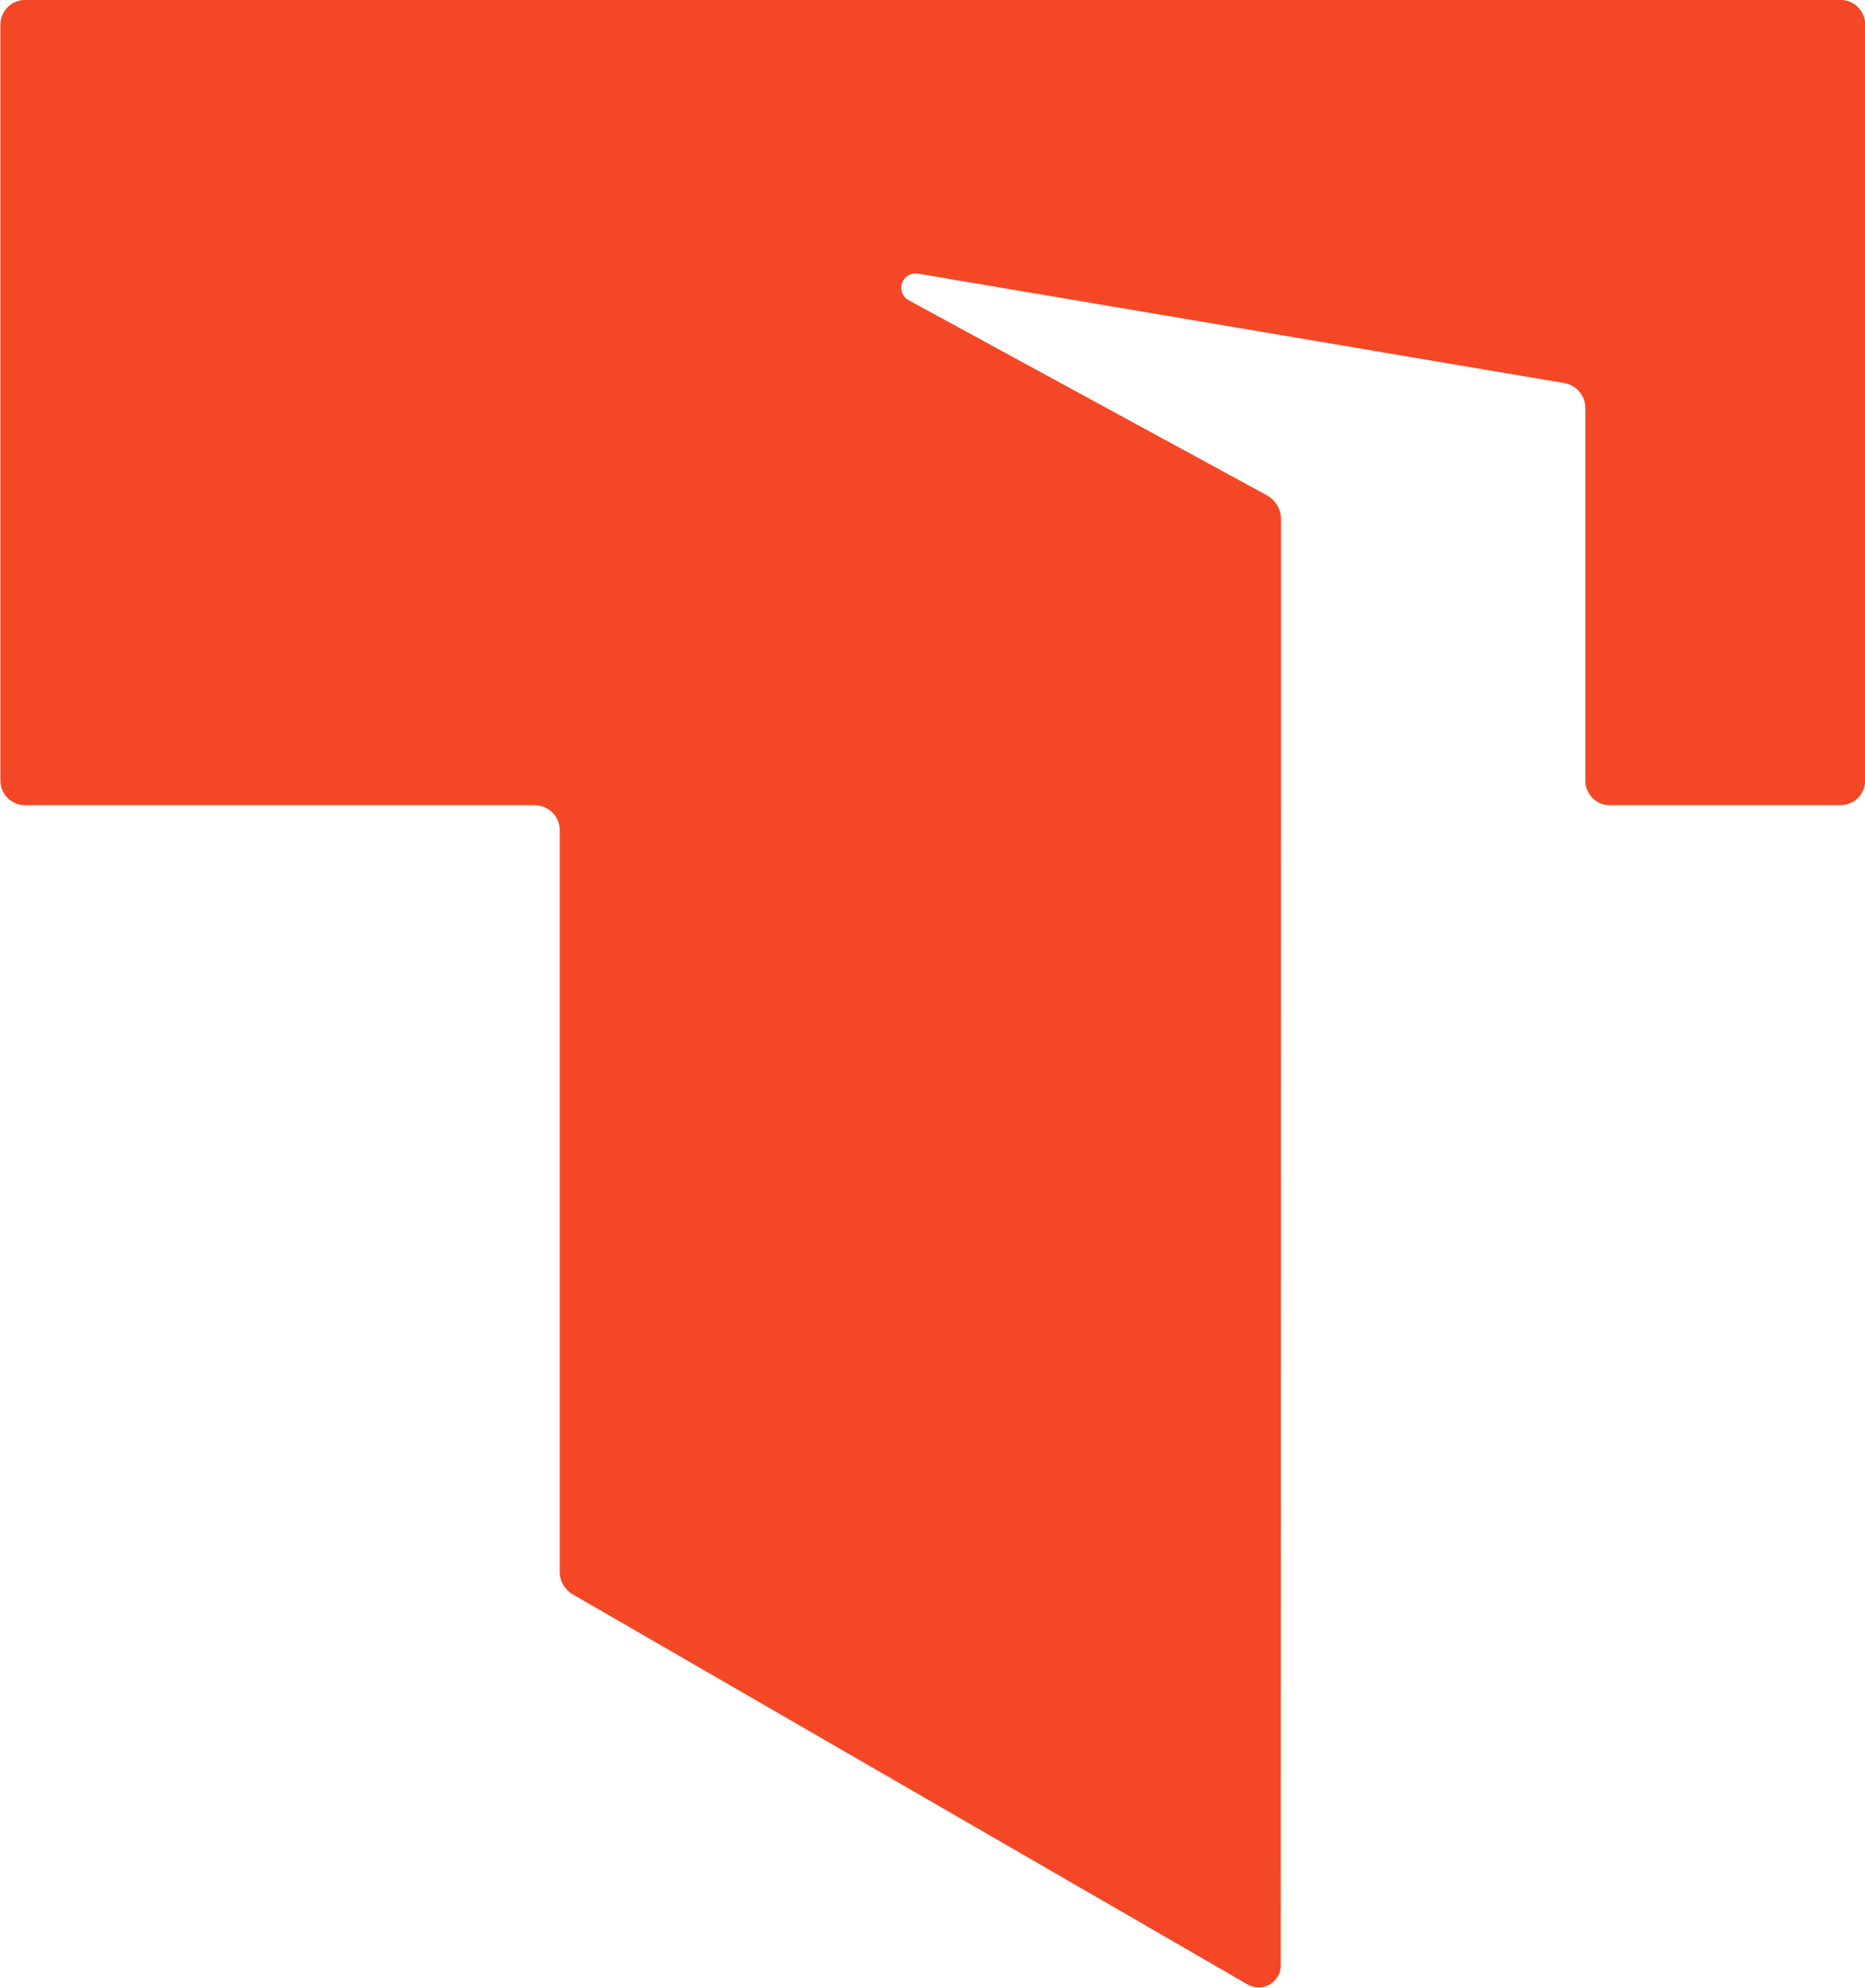
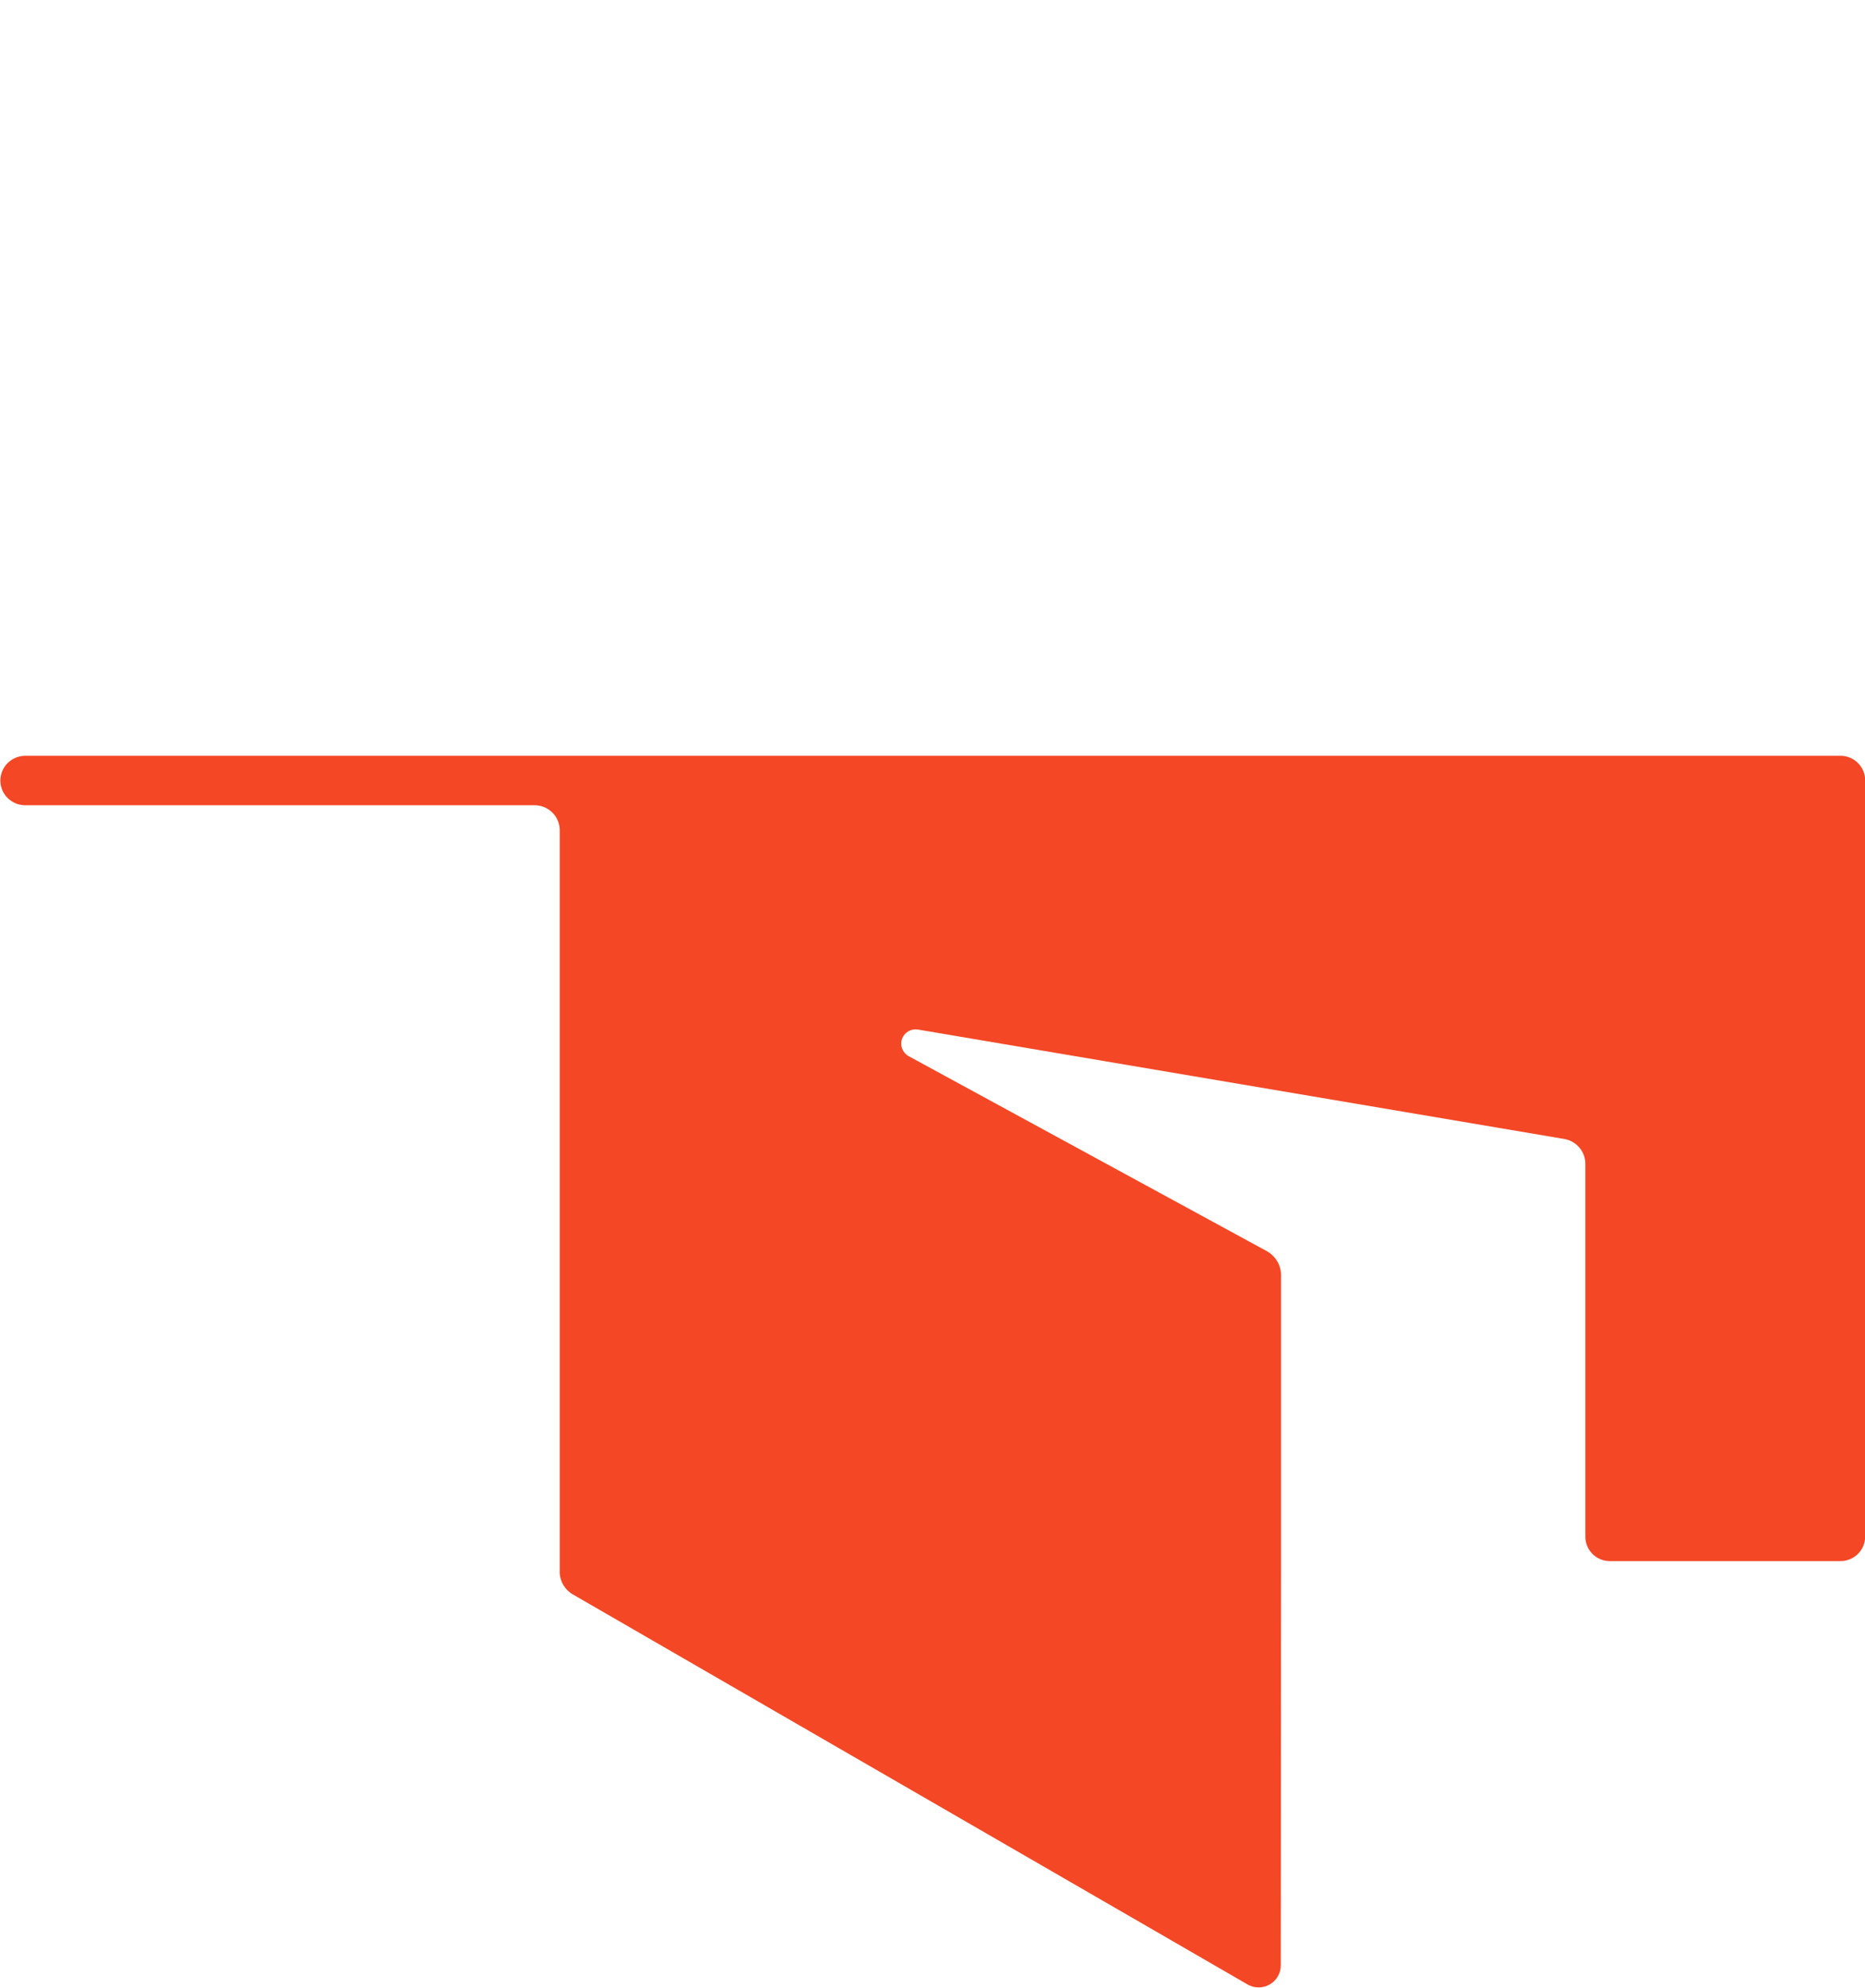
<svg xmlns="http://www.w3.org/2000/svg" xmlns:ns1="http://www.inkscape.org/namespaces/inkscape" xmlns:ns2="http://sodipodi.sourceforge.net/DTD/sodipodi-0.dtd" ns1:version="1.0 (4035a4fb49, 2020-05-01)" ns2:docname="Thesaurus.com_icon.svg" id="svg8" viewBox="0 0 82.929 88.391" version="1.1" height="334.08" width="313.436">
  <defs id="defs12" />
  <ns2:namedview ns1:current-layer="svg8" ns1:window-maximized="1" ns1:window-y="-9" ns1:window-x="-9" ns1:cy="154.39681" ns1:cx="180.26415" ns1:zoom="1.226" fit-margin-bottom="0" fit-margin-right="0" fit-margin-left="0" fit-margin-top="0" showgrid="false" id="namedview10" ns1:window-height="1001" ns1:window-width="1920" ns1:pageshadow="2" ns1:pageopacity="0" guidetolerance="10" gridtolerance="10" objecttolerance="10" borderopacity="1" bordercolor="#666666" pagecolor="#ffffff" />
  <g id="g6" stroke-width="0.663" fill="#f44725" transform="matrix(2.519,0,0,2.519,231.245,-78.202)">
-     <path id="path2" d="m -69.192,65.738 c 5.29e-4,0.069 -0.017,0.136 -0.052,0.196 -0.034,0.059 -0.084,0.109 -0.144,0.143 -0.06,0.034 -0.128,0.052 -0.197,0.052 -0.069,-4.64e-4 -0.137,-0.019 -0.196,-0.054 l -1.801,-1.042 -10.117,-5.848 c -0.063,-0.039 -0.117,-0.093 -0.155,-0.156 -0.038,-0.064 -0.061,-0.135 -0.066,-0.209 v -13.136 c -0.005,-0.113 -0.053,-0.221 -0.135,-0.3 -0.082,-0.079 -0.192,-0.123 -0.306,-0.124 h -8.992 c -0.058,4.66e-4 -0.115,-0.011 -0.168,-0.032 -0.053,-0.022 -0.102,-0.054 -0.143,-0.094 -0.041,-0.04 -0.074,-0.089 -0.096,-0.142 -0.022,-0.053 -0.034,-0.11 -0.034,-0.167 v -13.344 c 0,-0.116 0.046,-0.228 0.129,-0.31 0.083,-0.082 0.195,-0.128 0.312,-0.128 h 32.04 c 0.058,-3e-6 0.115,0.011 0.168,0.033 0.053,0.022 0.102,0.054 0.142,0.095 0.041,0.041 0.073,0.089 0.095,0.142 0.022,0.053 0.033,0.11 0.032,0.168 v 13.344 c 0,0.115 -0.046,0.226 -0.128,0.307 -0.082,0.082 -0.193,0.127 -0.309,0.127 h -4.072 c -0.056,0 -0.112,-0.011 -0.165,-0.033 -0.052,-0.022 -0.1,-0.053 -0.139,-0.093 -0.04,-0.04 -0.072,-0.087 -0.093,-0.139 -0.022,-0.052 -0.033,-0.108 -0.033,-0.164 v -6.579 c 8.62e-4,-0.105 -0.035,-0.207 -0.103,-0.288 -0.067,-0.081 -0.161,-0.136 -0.265,-0.155 l -11.417,-1.933 c -0.059,-0.009 -0.118,0.003 -0.169,0.033 -0.051,0.03 -0.089,0.077 -0.109,0.133 -0.02,0.056 -0.019,0.116 0.002,0.171 0.021,0.055 0.06,0.102 0.111,0.131 l 6.324,3.443 c 0.077,0.042 0.141,0.104 0.186,0.179 0.045,0.075 0.068,0.161 0.068,0.248 v 5.044 z" />
+     <path id="path2" d="m -69.192,65.738 c 5.29e-4,0.069 -0.017,0.136 -0.052,0.196 -0.034,0.059 -0.084,0.109 -0.144,0.143 -0.06,0.034 -0.128,0.052 -0.197,0.052 -0.069,-4.64e-4 -0.137,-0.019 -0.196,-0.054 l -1.801,-1.042 -10.117,-5.848 c -0.063,-0.039 -0.117,-0.093 -0.155,-0.156 -0.038,-0.064 -0.061,-0.135 -0.066,-0.209 v -13.136 c -0.005,-0.113 -0.053,-0.221 -0.135,-0.3 -0.082,-0.079 -0.192,-0.123 -0.306,-0.124 h -8.992 c -0.058,4.66e-4 -0.115,-0.011 -0.168,-0.032 -0.053,-0.022 -0.102,-0.054 -0.143,-0.094 -0.041,-0.04 -0.074,-0.089 -0.096,-0.142 -0.022,-0.053 -0.034,-0.11 -0.034,-0.167 c 0,-0.116 0.046,-0.228 0.129,-0.31 0.083,-0.082 0.195,-0.128 0.312,-0.128 h 32.04 c 0.058,-3e-6 0.115,0.011 0.168,0.033 0.053,0.022 0.102,0.054 0.142,0.095 0.041,0.041 0.073,0.089 0.095,0.142 0.022,0.053 0.033,0.11 0.032,0.168 v 13.344 c 0,0.115 -0.046,0.226 -0.128,0.307 -0.082,0.082 -0.193,0.127 -0.309,0.127 h -4.072 c -0.056,0 -0.112,-0.011 -0.165,-0.033 -0.052,-0.022 -0.1,-0.053 -0.139,-0.093 -0.04,-0.04 -0.072,-0.087 -0.093,-0.139 -0.022,-0.052 -0.033,-0.108 -0.033,-0.164 v -6.579 c 8.62e-4,-0.105 -0.035,-0.207 -0.103,-0.288 -0.067,-0.081 -0.161,-0.136 -0.265,-0.155 l -11.417,-1.933 c -0.059,-0.009 -0.118,0.003 -0.169,0.033 -0.051,0.03 -0.089,0.077 -0.109,0.133 -0.02,0.056 -0.019,0.116 0.002,0.171 0.021,0.055 0.06,0.102 0.111,0.131 l 6.324,3.443 c 0.077,0.042 0.141,0.104 0.186,0.179 0.045,0.075 0.068,0.161 0.068,0.248 v 5.044 z" />
  </g>
</svg>